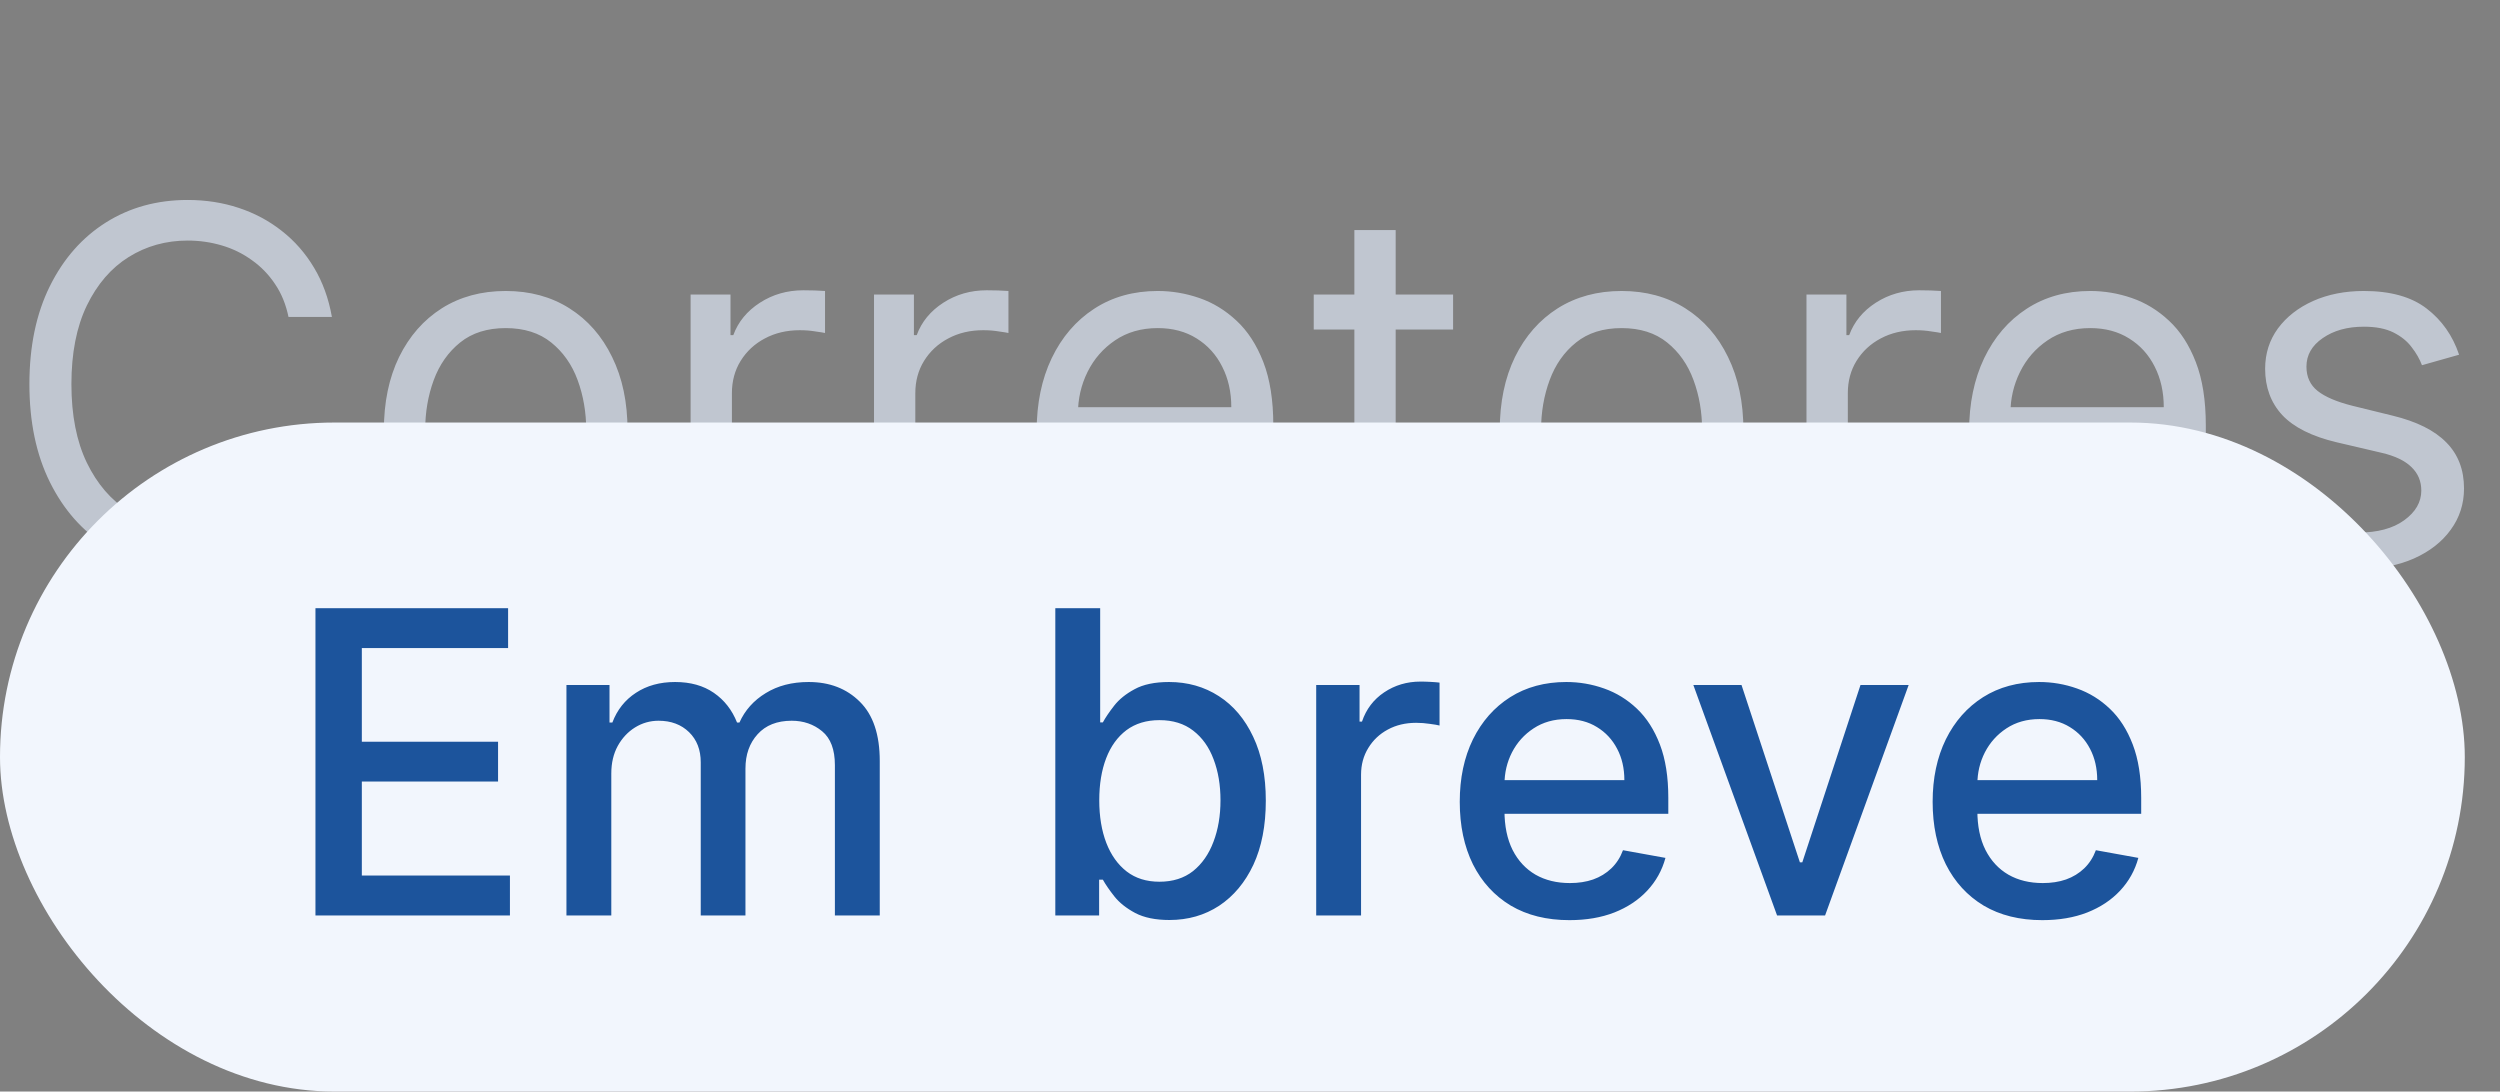
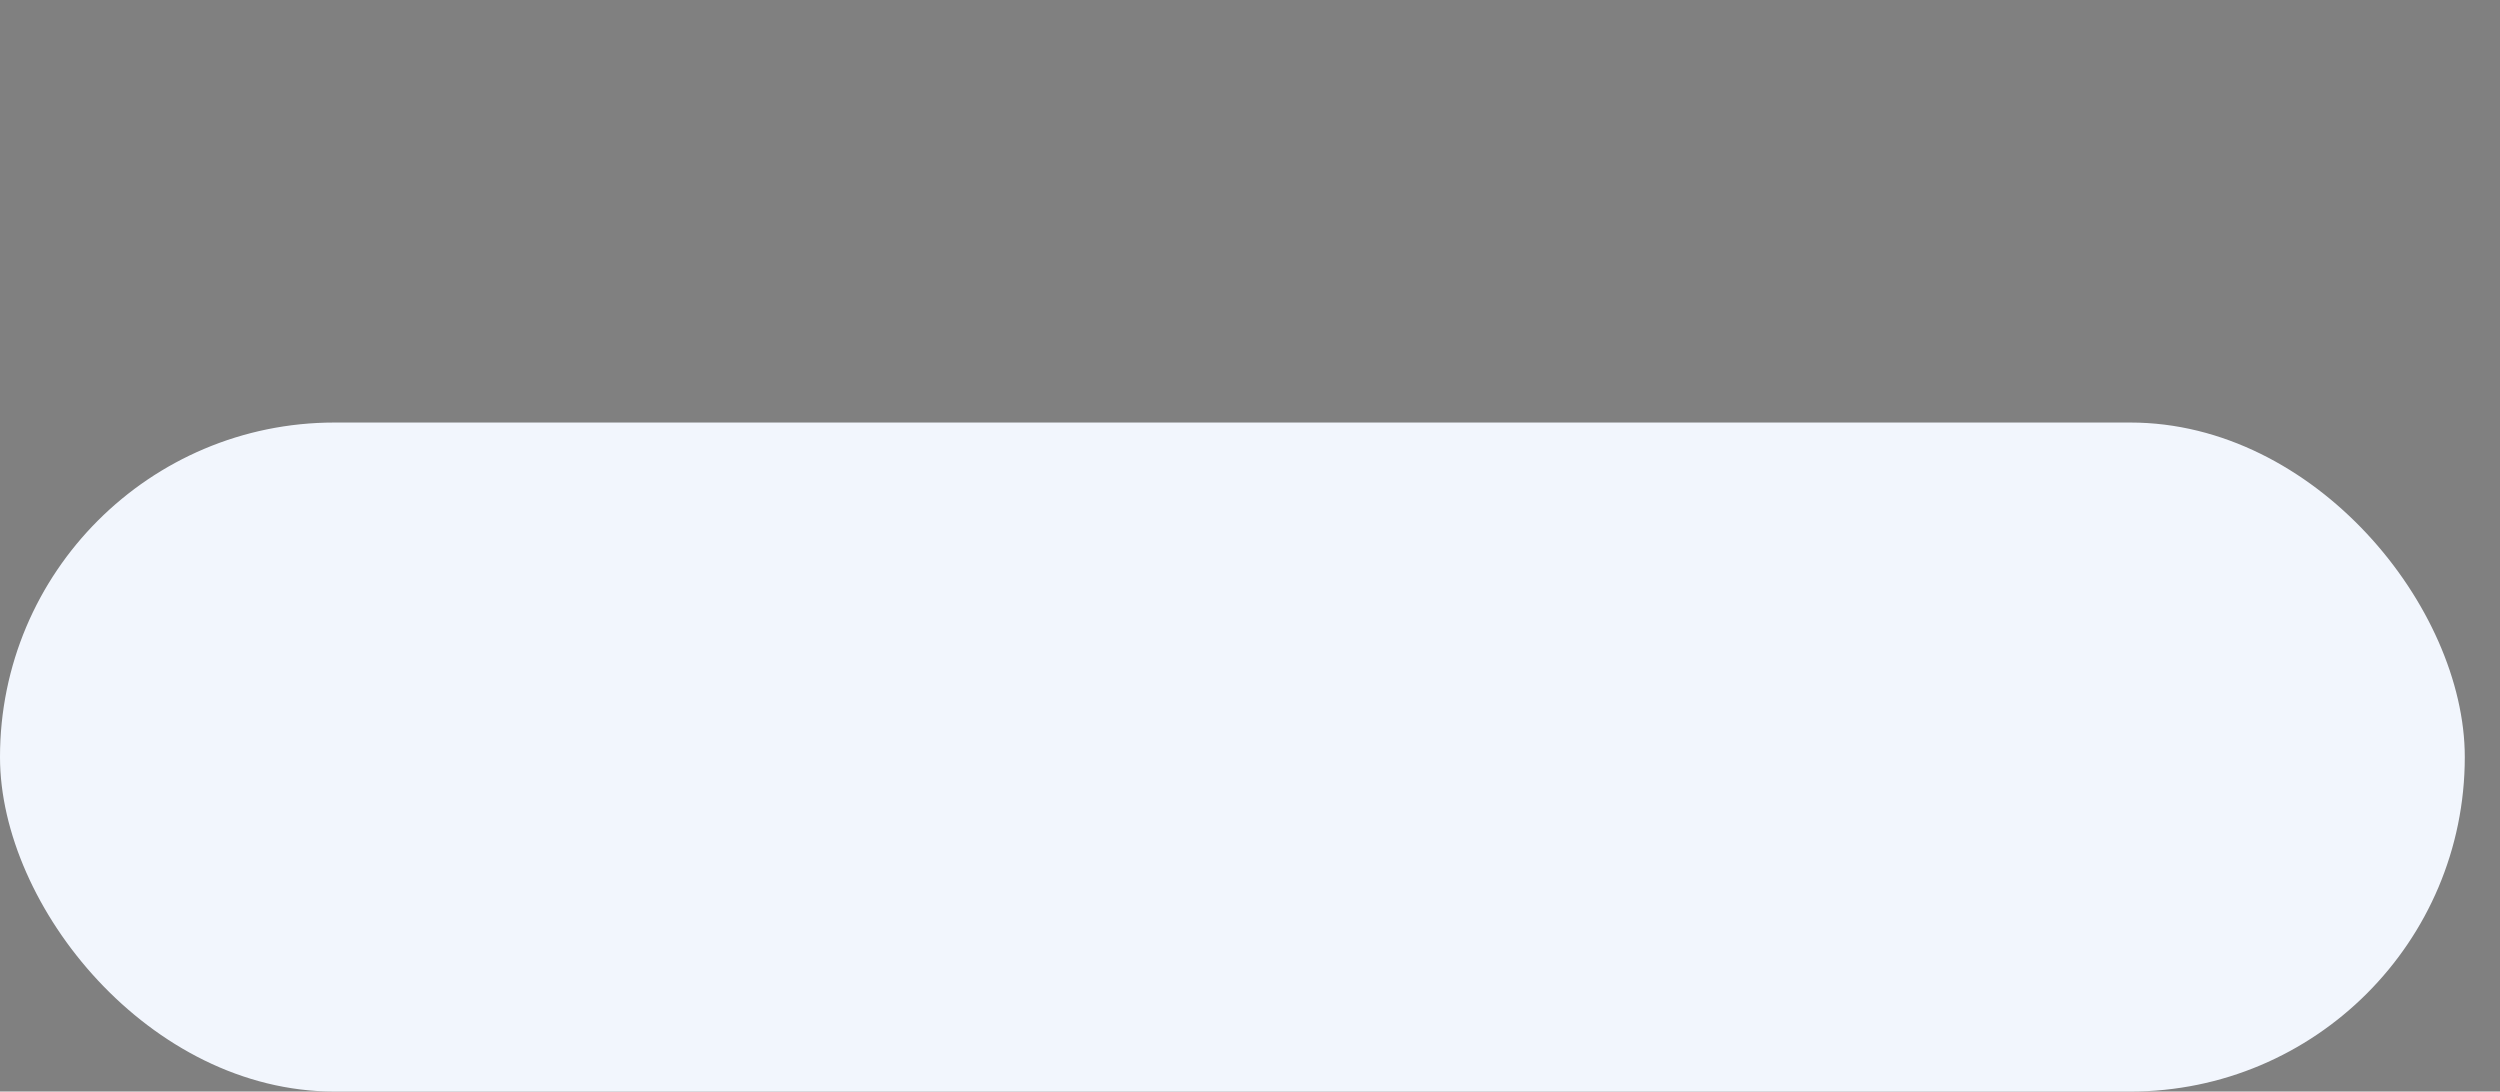
<svg xmlns="http://www.w3.org/2000/svg" width="71" height="31" viewBox="0 0 71 31" fill="none">
  <rect x="0" y="0" width="71" height="31" fill="#808080" stroke="none" />
-   <path d="M9.426 9H8.193C8.12 8.645 7.993 8.334 7.81 8.065C7.631 7.797 7.413 7.572 7.154 7.389C6.899 7.204 6.616 7.064 6.304 6.972C5.992 6.879 5.668 6.832 5.33 6.832C4.713 6.832 4.155 6.988 3.654 7.3C3.157 7.611 2.761 8.07 2.466 8.677C2.174 9.283 2.028 10.027 2.028 10.909C2.028 11.791 2.174 12.535 2.466 13.141C2.761 13.748 3.157 14.207 3.654 14.518C4.155 14.83 4.713 14.986 5.33 14.986C5.668 14.986 5.992 14.939 6.304 14.847C6.616 14.754 6.899 14.616 7.154 14.434C7.413 14.248 7.631 14.021 7.81 13.753C7.993 13.481 8.12 13.169 8.193 12.818H9.426C9.333 13.338 9.164 13.804 8.919 14.215C8.674 14.626 8.369 14.976 8.004 15.264C7.64 15.549 7.23 15.766 6.776 15.915C6.326 16.065 5.843 16.139 5.33 16.139C4.461 16.139 3.689 15.927 3.013 15.503C2.337 15.079 1.805 14.475 1.417 13.693C1.029 12.911 0.835 11.983 0.835 10.909C0.835 9.835 1.029 8.907 1.417 8.125C1.805 7.343 2.337 6.74 3.013 6.315C3.689 5.891 4.461 5.679 5.33 5.679C5.843 5.679 6.326 5.754 6.776 5.903C7.23 6.052 7.64 6.271 8.004 6.559C8.369 6.844 8.674 7.192 8.919 7.603C9.164 8.011 9.333 8.476 9.426 9ZM14.362 16.159C13.672 16.159 13.067 15.995 12.547 15.667C12.03 15.339 11.626 14.88 11.334 14.29C11.046 13.7 10.902 13.01 10.902 12.222C10.902 11.426 11.046 10.732 11.334 10.139C11.626 9.545 12.03 9.085 12.547 8.756C13.067 8.428 13.672 8.264 14.362 8.264C15.051 8.264 15.654 8.428 16.171 8.756C16.692 9.085 17.096 9.545 17.384 10.139C17.676 10.732 17.822 11.426 17.822 12.222C17.822 13.01 17.676 13.7 17.384 14.29C17.096 14.88 16.692 15.339 16.171 15.667C15.654 15.995 15.051 16.159 14.362 16.159ZM14.362 15.105C14.885 15.105 15.316 14.971 15.654 14.702C15.992 14.434 16.243 14.081 16.405 13.643C16.567 13.206 16.649 12.732 16.649 12.222C16.649 11.711 16.567 11.236 16.405 10.795C16.243 10.354 15.992 9.998 15.654 9.726C15.316 9.454 14.885 9.318 14.362 9.318C13.838 9.318 13.407 9.454 13.069 9.726C12.731 9.998 12.481 10.354 12.318 10.795C12.156 11.236 12.075 11.711 12.075 12.222C12.075 12.732 12.156 13.206 12.318 13.643C12.481 14.081 12.731 14.434 13.069 14.702C13.407 14.971 13.838 15.105 14.362 15.105ZM19.613 16V8.364H20.746V9.517H20.826C20.965 9.139 21.217 8.833 21.582 8.597C21.946 8.362 22.357 8.244 22.815 8.244C22.901 8.244 23.009 8.246 23.138 8.249C23.267 8.253 23.365 8.258 23.431 8.264V9.457C23.391 9.447 23.3 9.433 23.158 9.413C23.018 9.389 22.871 9.378 22.715 9.378C22.344 9.378 22.012 9.456 21.721 9.612C21.433 9.764 21.204 9.976 21.035 10.248C20.869 10.516 20.786 10.823 20.786 11.168V16H19.613ZM24.822 16V8.364H25.955V9.517H26.035C26.174 9.139 26.426 8.833 26.791 8.597C27.155 8.362 27.566 8.244 28.024 8.244C28.11 8.244 28.218 8.246 28.347 8.249C28.476 8.253 28.574 8.258 28.64 8.264V9.457C28.6 9.447 28.509 9.433 28.367 9.413C28.227 9.389 28.08 9.378 27.924 9.378C27.553 9.378 27.221 9.456 26.93 9.612C26.642 9.764 26.413 9.976 26.244 10.248C26.078 10.516 25.995 10.823 25.995 11.168V16H24.822ZM33 16.159C32.264 16.159 31.63 15.997 31.096 15.672C30.566 15.344 30.156 14.886 29.868 14.3C29.583 13.71 29.441 13.024 29.441 12.242C29.441 11.459 29.583 10.77 29.868 10.173C30.156 9.573 30.558 9.106 31.071 8.771C31.588 8.433 32.191 8.264 32.881 8.264C33.279 8.264 33.671 8.33 34.059 8.463C34.447 8.596 34.8 8.811 35.118 9.109C35.436 9.404 35.69 9.795 35.879 10.283C36.068 10.77 36.162 11.37 36.162 12.082V12.579H30.276V11.565H34.969C34.969 11.134 34.883 10.75 34.71 10.412C34.541 10.074 34.299 9.807 33.985 9.612C33.673 9.416 33.305 9.318 32.881 9.318C32.413 9.318 32.009 9.434 31.668 9.666C31.33 9.895 31.07 10.193 30.887 10.561C30.705 10.929 30.614 11.323 30.614 11.744V12.421C30.614 12.997 30.713 13.486 30.912 13.887C31.114 14.285 31.394 14.588 31.752 14.797C32.11 15.002 32.526 15.105 33 15.105C33.308 15.105 33.587 15.062 33.835 14.976C34.087 14.886 34.304 14.754 34.487 14.578C34.669 14.399 34.81 14.177 34.909 13.912L36.043 14.23C35.923 14.615 35.723 14.953 35.441 15.244C35.16 15.533 34.812 15.758 34.397 15.921C33.983 16.079 33.517 16.159 33 16.159ZM41.268 8.364V9.358H37.31V8.364H41.268ZM38.464 6.534H39.637V13.812C39.637 14.144 39.685 14.393 39.781 14.558C39.881 14.721 40.007 14.83 40.159 14.886C40.315 14.939 40.479 14.966 40.651 14.966C40.781 14.966 40.887 14.959 40.97 14.946C41.053 14.93 41.119 14.916 41.169 14.906L41.407 15.96C41.328 15.99 41.217 16.02 41.074 16.05C40.931 16.083 40.751 16.099 40.532 16.099C40.201 16.099 39.876 16.028 39.558 15.886C39.243 15.743 38.981 15.526 38.772 15.234C38.567 14.943 38.464 14.575 38.464 14.131V6.534ZM46.053 16.159C45.364 16.159 44.759 15.995 44.239 15.667C43.721 15.339 43.317 14.88 43.025 14.29C42.737 13.7 42.593 13.01 42.593 12.222C42.593 11.426 42.737 10.732 43.025 10.139C43.317 9.545 43.721 9.085 44.239 8.756C44.759 8.428 45.364 8.264 46.053 8.264C46.742 8.264 47.346 8.428 47.863 8.756C48.383 9.085 48.788 9.545 49.076 10.139C49.367 10.732 49.513 11.426 49.513 12.222C49.513 13.01 49.367 13.7 49.076 14.29C48.788 14.88 48.383 15.339 47.863 15.667C47.346 15.995 46.742 16.159 46.053 16.159ZM46.053 15.105C46.577 15.105 47.008 14.971 47.346 14.702C47.684 14.434 47.934 14.081 48.096 13.643C48.259 13.206 48.34 12.732 48.34 12.222C48.34 11.711 48.259 11.236 48.096 10.795C47.934 10.354 47.684 9.998 47.346 9.726C47.008 9.454 46.577 9.318 46.053 9.318C45.529 9.318 45.099 9.454 44.761 9.726C44.422 9.998 44.172 10.354 44.01 10.795C43.847 11.236 43.766 11.711 43.766 12.222C43.766 12.732 43.847 13.206 44.01 13.643C44.172 14.081 44.422 14.434 44.761 14.702C45.099 14.971 45.529 15.105 46.053 15.105ZM51.304 16V8.364H52.438V9.517H52.517C52.657 9.139 52.908 8.833 53.273 8.597C53.638 8.362 54.049 8.244 54.506 8.244C54.592 8.244 54.7 8.246 54.829 8.249C54.959 8.253 55.056 8.258 55.123 8.264V9.457C55.083 9.447 54.992 9.433 54.849 9.413C54.71 9.389 54.562 9.378 54.407 9.378C54.035 9.378 53.704 9.456 53.412 9.612C53.124 9.764 52.895 9.976 52.726 10.248C52.56 10.516 52.478 10.823 52.478 11.168V16H51.304ZM59.483 16.159C58.747 16.159 58.112 15.997 57.578 15.672C57.048 15.344 56.639 14.886 56.35 14.3C56.066 13.71 55.923 13.024 55.923 12.242C55.923 11.459 56.066 10.77 56.35 10.173C56.639 9.573 57.04 9.106 57.554 8.771C58.071 8.433 58.674 8.264 59.363 8.264C59.761 8.264 60.154 8.33 60.541 8.463C60.929 8.596 61.282 8.811 61.6 9.109C61.919 9.404 62.172 9.795 62.361 10.283C62.55 10.77 62.645 11.37 62.645 12.082V12.579H56.758V11.565H61.451C61.451 11.134 61.365 10.75 61.193 10.412C61.024 10.074 60.782 9.807 60.467 9.612C60.155 9.416 59.788 9.318 59.363 9.318C58.896 9.318 58.492 9.434 58.15 9.666C57.812 9.895 57.552 10.193 57.37 10.561C57.187 10.929 57.096 11.323 57.096 11.744V12.421C57.096 12.997 57.196 13.486 57.395 13.887C57.597 14.285 57.877 14.588 58.235 14.797C58.593 15.002 59.009 15.105 59.483 15.105C59.791 15.105 60.069 15.062 60.318 14.976C60.57 14.886 60.787 14.754 60.969 14.578C61.151 14.399 61.292 14.177 61.392 13.912L62.525 14.23C62.406 14.615 62.205 14.953 61.924 15.244C61.642 15.533 61.294 15.758 60.88 15.921C60.465 16.079 60 16.159 59.483 16.159ZM69.838 10.074L68.784 10.372C68.718 10.197 68.62 10.026 68.491 9.86C68.365 9.691 68.193 9.552 67.974 9.442C67.755 9.333 67.475 9.278 67.134 9.278C66.666 9.278 66.277 9.386 65.966 9.602C65.657 9.814 65.503 10.084 65.503 10.412C65.503 10.704 65.609 10.934 65.821 11.103C66.034 11.272 66.365 11.413 66.816 11.526L67.949 11.804C68.632 11.97 69.141 12.223 69.475 12.565C69.81 12.903 69.978 13.338 69.978 13.872C69.978 14.31 69.852 14.701 69.6 15.046C69.351 15.39 69.003 15.662 68.556 15.861C68.108 16.06 67.588 16.159 66.995 16.159C66.216 16.159 65.571 15.99 65.061 15.652C64.55 15.314 64.227 14.82 64.091 14.171L65.205 13.892C65.311 14.303 65.511 14.611 65.806 14.817C66.105 15.022 66.494 15.125 66.975 15.125C67.522 15.125 67.956 15.009 68.277 14.777C68.602 14.542 68.765 14.26 68.765 13.932C68.765 13.667 68.672 13.445 68.486 13.266C68.3 13.083 68.016 12.947 67.631 12.858L66.358 12.56C65.659 12.394 65.145 12.137 64.817 11.789C64.492 11.438 64.33 10.999 64.33 10.472C64.33 10.041 64.451 9.66 64.693 9.328C64.938 8.997 65.271 8.737 65.692 8.548C66.116 8.359 66.597 8.264 67.134 8.264C67.89 8.264 68.483 8.43 68.914 8.761C69.348 9.093 69.656 9.53 69.838 10.074Z" fill="#C0C6D0" />
  <rect y="12" width="70" height="19" rx="9.5" fill="#F2F6FD" />
-   <path d="M8.959 26V17.273H14.43V18.406H10.276V21.065H14.145V22.195H10.276V24.866H14.482V26H8.959ZM16.087 26V19.454H17.31V20.52H17.391C17.527 20.159 17.75 19.878 18.06 19.676C18.37 19.472 18.74 19.369 19.172 19.369C19.61 19.369 19.976 19.472 20.272 19.676C20.57 19.881 20.79 20.162 20.932 20.52H21C21.157 20.171 21.405 19.892 21.746 19.685C22.087 19.474 22.493 19.369 22.965 19.369C23.559 19.369 24.043 19.555 24.418 19.928C24.796 20.3 24.985 20.861 24.985 21.611V26H23.711V21.73C23.711 21.287 23.59 20.966 23.348 20.767C23.107 20.568 22.819 20.469 22.483 20.469C22.069 20.469 21.746 20.597 21.516 20.852C21.286 21.105 21.171 21.43 21.171 21.828V26H19.901V21.649C19.901 21.294 19.79 21.009 19.569 20.793C19.347 20.577 19.059 20.469 18.703 20.469C18.462 20.469 18.239 20.533 18.034 20.66C17.833 20.785 17.669 20.96 17.544 21.185C17.422 21.409 17.361 21.669 17.361 21.965V26H16.087ZM29.971 26V17.273H31.245V20.516H31.321C31.395 20.379 31.502 20.222 31.641 20.043C31.78 19.864 31.973 19.707 32.221 19.574C32.468 19.438 32.794 19.369 33.201 19.369C33.729 19.369 34.201 19.503 34.615 19.77C35.03 20.037 35.355 20.422 35.591 20.925C35.83 21.428 35.949 22.033 35.949 22.74C35.949 23.447 35.831 24.054 35.596 24.56C35.36 25.062 35.036 25.45 34.624 25.723C34.212 25.993 33.742 26.128 33.213 26.128C32.816 26.128 32.49 26.061 32.238 25.928C31.988 25.794 31.791 25.638 31.649 25.459C31.508 25.28 31.398 25.121 31.321 24.982H31.215V26H29.971ZM31.219 22.727C31.219 23.188 31.286 23.591 31.419 23.938C31.553 24.284 31.746 24.555 31.999 24.751C32.252 24.945 32.561 25.041 32.928 25.041C33.309 25.041 33.627 24.94 33.883 24.739C34.138 24.534 34.331 24.257 34.462 23.908C34.596 23.558 34.662 23.165 34.662 22.727C34.662 22.296 34.597 21.908 34.466 21.564C34.338 21.22 34.145 20.949 33.887 20.75C33.631 20.551 33.311 20.452 32.928 20.452C32.559 20.452 32.246 20.547 31.99 20.737C31.738 20.928 31.546 21.193 31.415 21.534C31.284 21.875 31.219 22.273 31.219 22.727ZM37.38 26V19.454H38.611V20.494H38.68C38.799 20.142 39.009 19.865 39.31 19.663C39.614 19.459 39.958 19.357 40.342 19.357C40.421 19.357 40.515 19.359 40.623 19.365C40.734 19.371 40.82 19.378 40.883 19.386V20.605C40.832 20.591 40.741 20.575 40.61 20.558C40.479 20.538 40.349 20.528 40.218 20.528C39.917 20.528 39.648 20.592 39.413 20.72C39.18 20.845 38.995 21.02 38.859 21.244C38.722 21.466 38.654 21.719 38.654 22.003V26H37.38ZM44.572 26.132C43.927 26.132 43.372 25.994 42.906 25.719C42.443 25.44 42.085 25.05 41.832 24.547C41.582 24.041 41.457 23.449 41.457 22.77C41.457 22.099 41.582 21.509 41.832 20.997C42.085 20.486 42.437 20.087 42.889 19.8C43.343 19.513 43.875 19.369 44.483 19.369C44.852 19.369 45.21 19.43 45.556 19.553C45.903 19.675 46.214 19.866 46.49 20.128C46.765 20.389 46.983 20.729 47.142 21.146C47.301 21.561 47.38 22.065 47.38 22.659V23.111H42.177V22.156H46.132C46.132 21.821 46.064 21.524 45.927 21.266C45.791 21.004 45.599 20.798 45.352 20.648C45.108 20.497 44.821 20.422 44.491 20.422C44.133 20.422 43.821 20.51 43.554 20.686C43.289 20.859 43.085 21.087 42.94 21.368C42.798 21.646 42.727 21.949 42.727 22.276V23.021C42.727 23.459 42.804 23.831 42.957 24.138C43.113 24.445 43.331 24.679 43.609 24.841C43.887 25 44.213 25.079 44.585 25.079C44.826 25.079 45.047 25.046 45.245 24.977C45.444 24.906 45.616 24.801 45.761 24.662C45.906 24.523 46.017 24.351 46.093 24.146L47.299 24.364C47.203 24.719 47.029 25.03 46.779 25.297C46.532 25.561 46.221 25.767 45.846 25.915C45.474 26.06 45.049 26.132 44.572 26.132ZM54.206 19.454L51.832 26H50.469L48.091 19.454H49.459L51.117 24.491H51.185L52.838 19.454H54.206ZM58.002 26.132C57.357 26.132 56.801 25.994 56.336 25.719C55.873 25.44 55.515 25.05 55.262 24.547C55.012 24.041 54.887 23.449 54.887 22.77C54.887 22.099 55.012 21.509 55.262 20.997C55.515 20.486 55.867 20.087 56.319 19.8C56.773 19.513 57.304 19.369 57.912 19.369C58.282 19.369 58.64 19.43 58.986 19.553C59.333 19.675 59.644 19.866 59.919 20.128C60.195 20.389 60.412 20.729 60.571 21.146C60.73 21.561 60.81 22.065 60.81 22.659V23.111H55.607V22.156H59.561C59.561 21.821 59.493 21.524 59.357 21.266C59.221 21.004 59.029 20.798 58.782 20.648C58.537 20.497 58.25 20.422 57.921 20.422C57.563 20.422 57.25 20.51 56.983 20.686C56.719 20.859 56.515 21.087 56.37 21.368C56.228 21.646 56.157 21.949 56.157 22.276V23.021C56.157 23.459 56.233 23.831 56.387 24.138C56.543 24.445 56.76 24.679 57.039 24.841C57.317 25 57.642 25.079 58.015 25.079C58.256 25.079 58.476 25.046 58.675 24.977C58.874 24.906 59.046 24.801 59.191 24.662C59.336 24.523 59.446 24.351 59.523 24.146L60.729 24.364C60.633 24.719 60.459 25.03 60.209 25.297C59.962 25.561 59.651 25.767 59.276 25.915C58.904 26.06 58.479 26.132 58.002 26.132Z" fill="#1C549C" />
</svg>